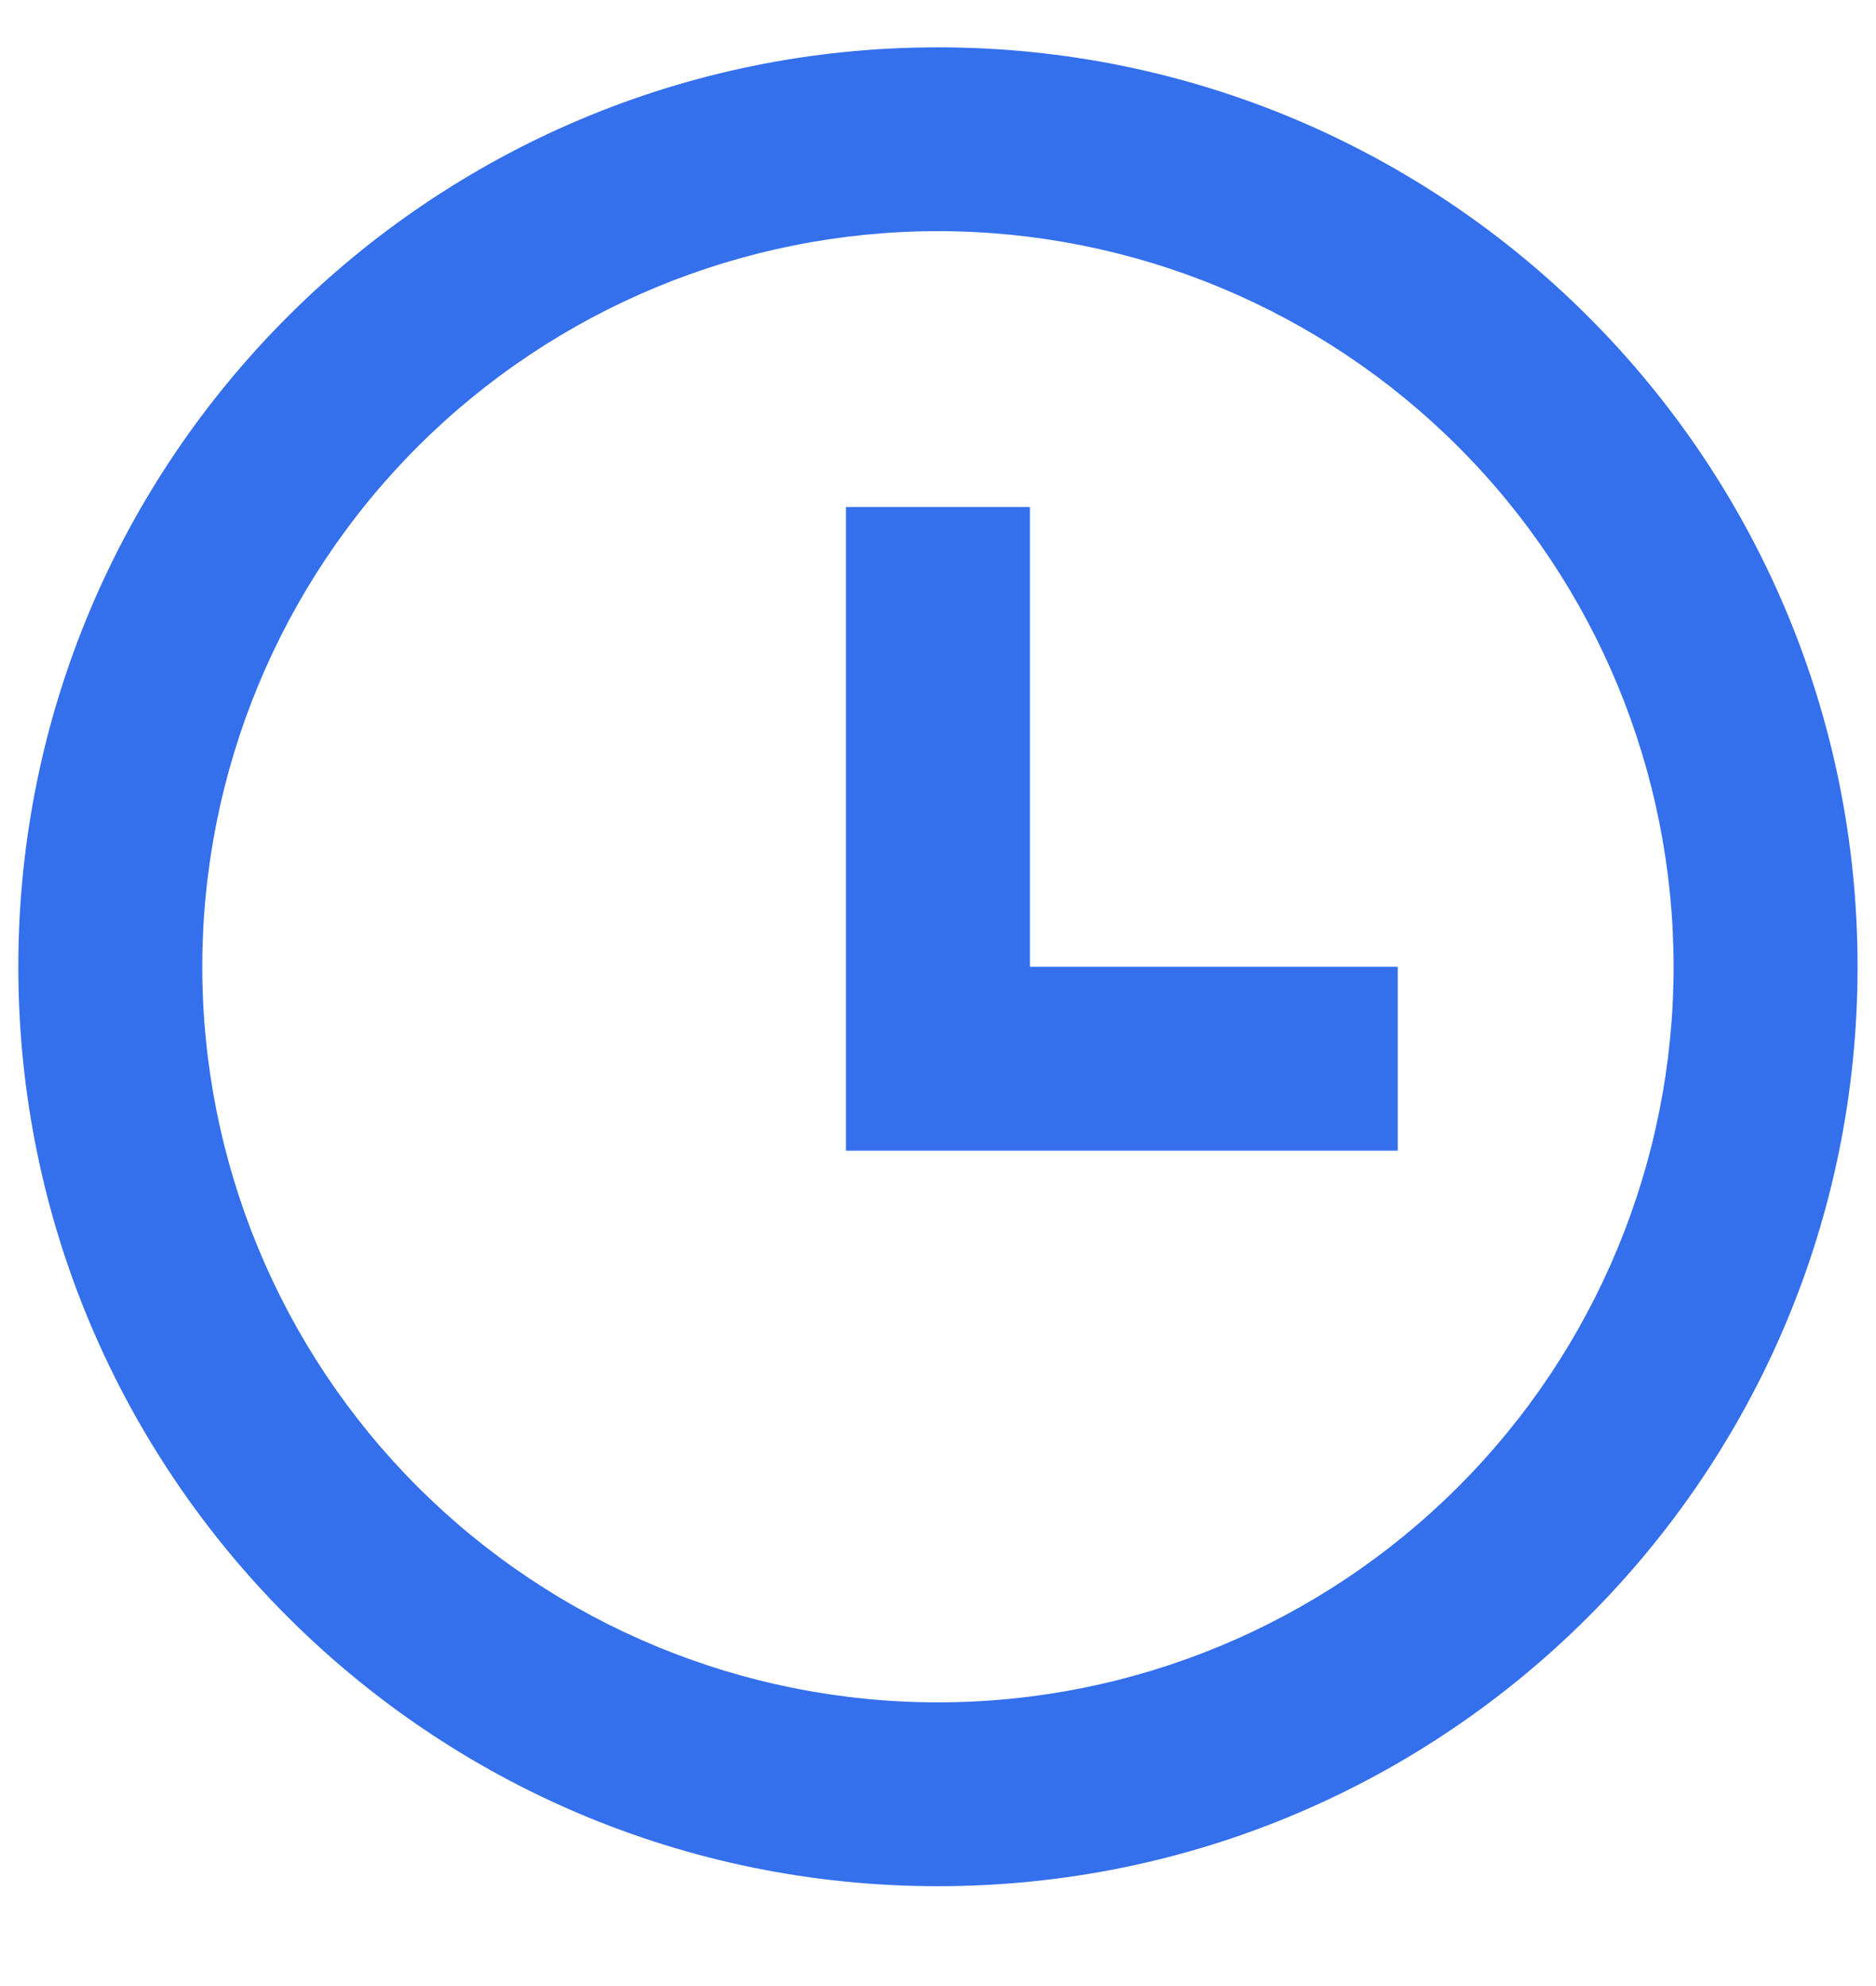
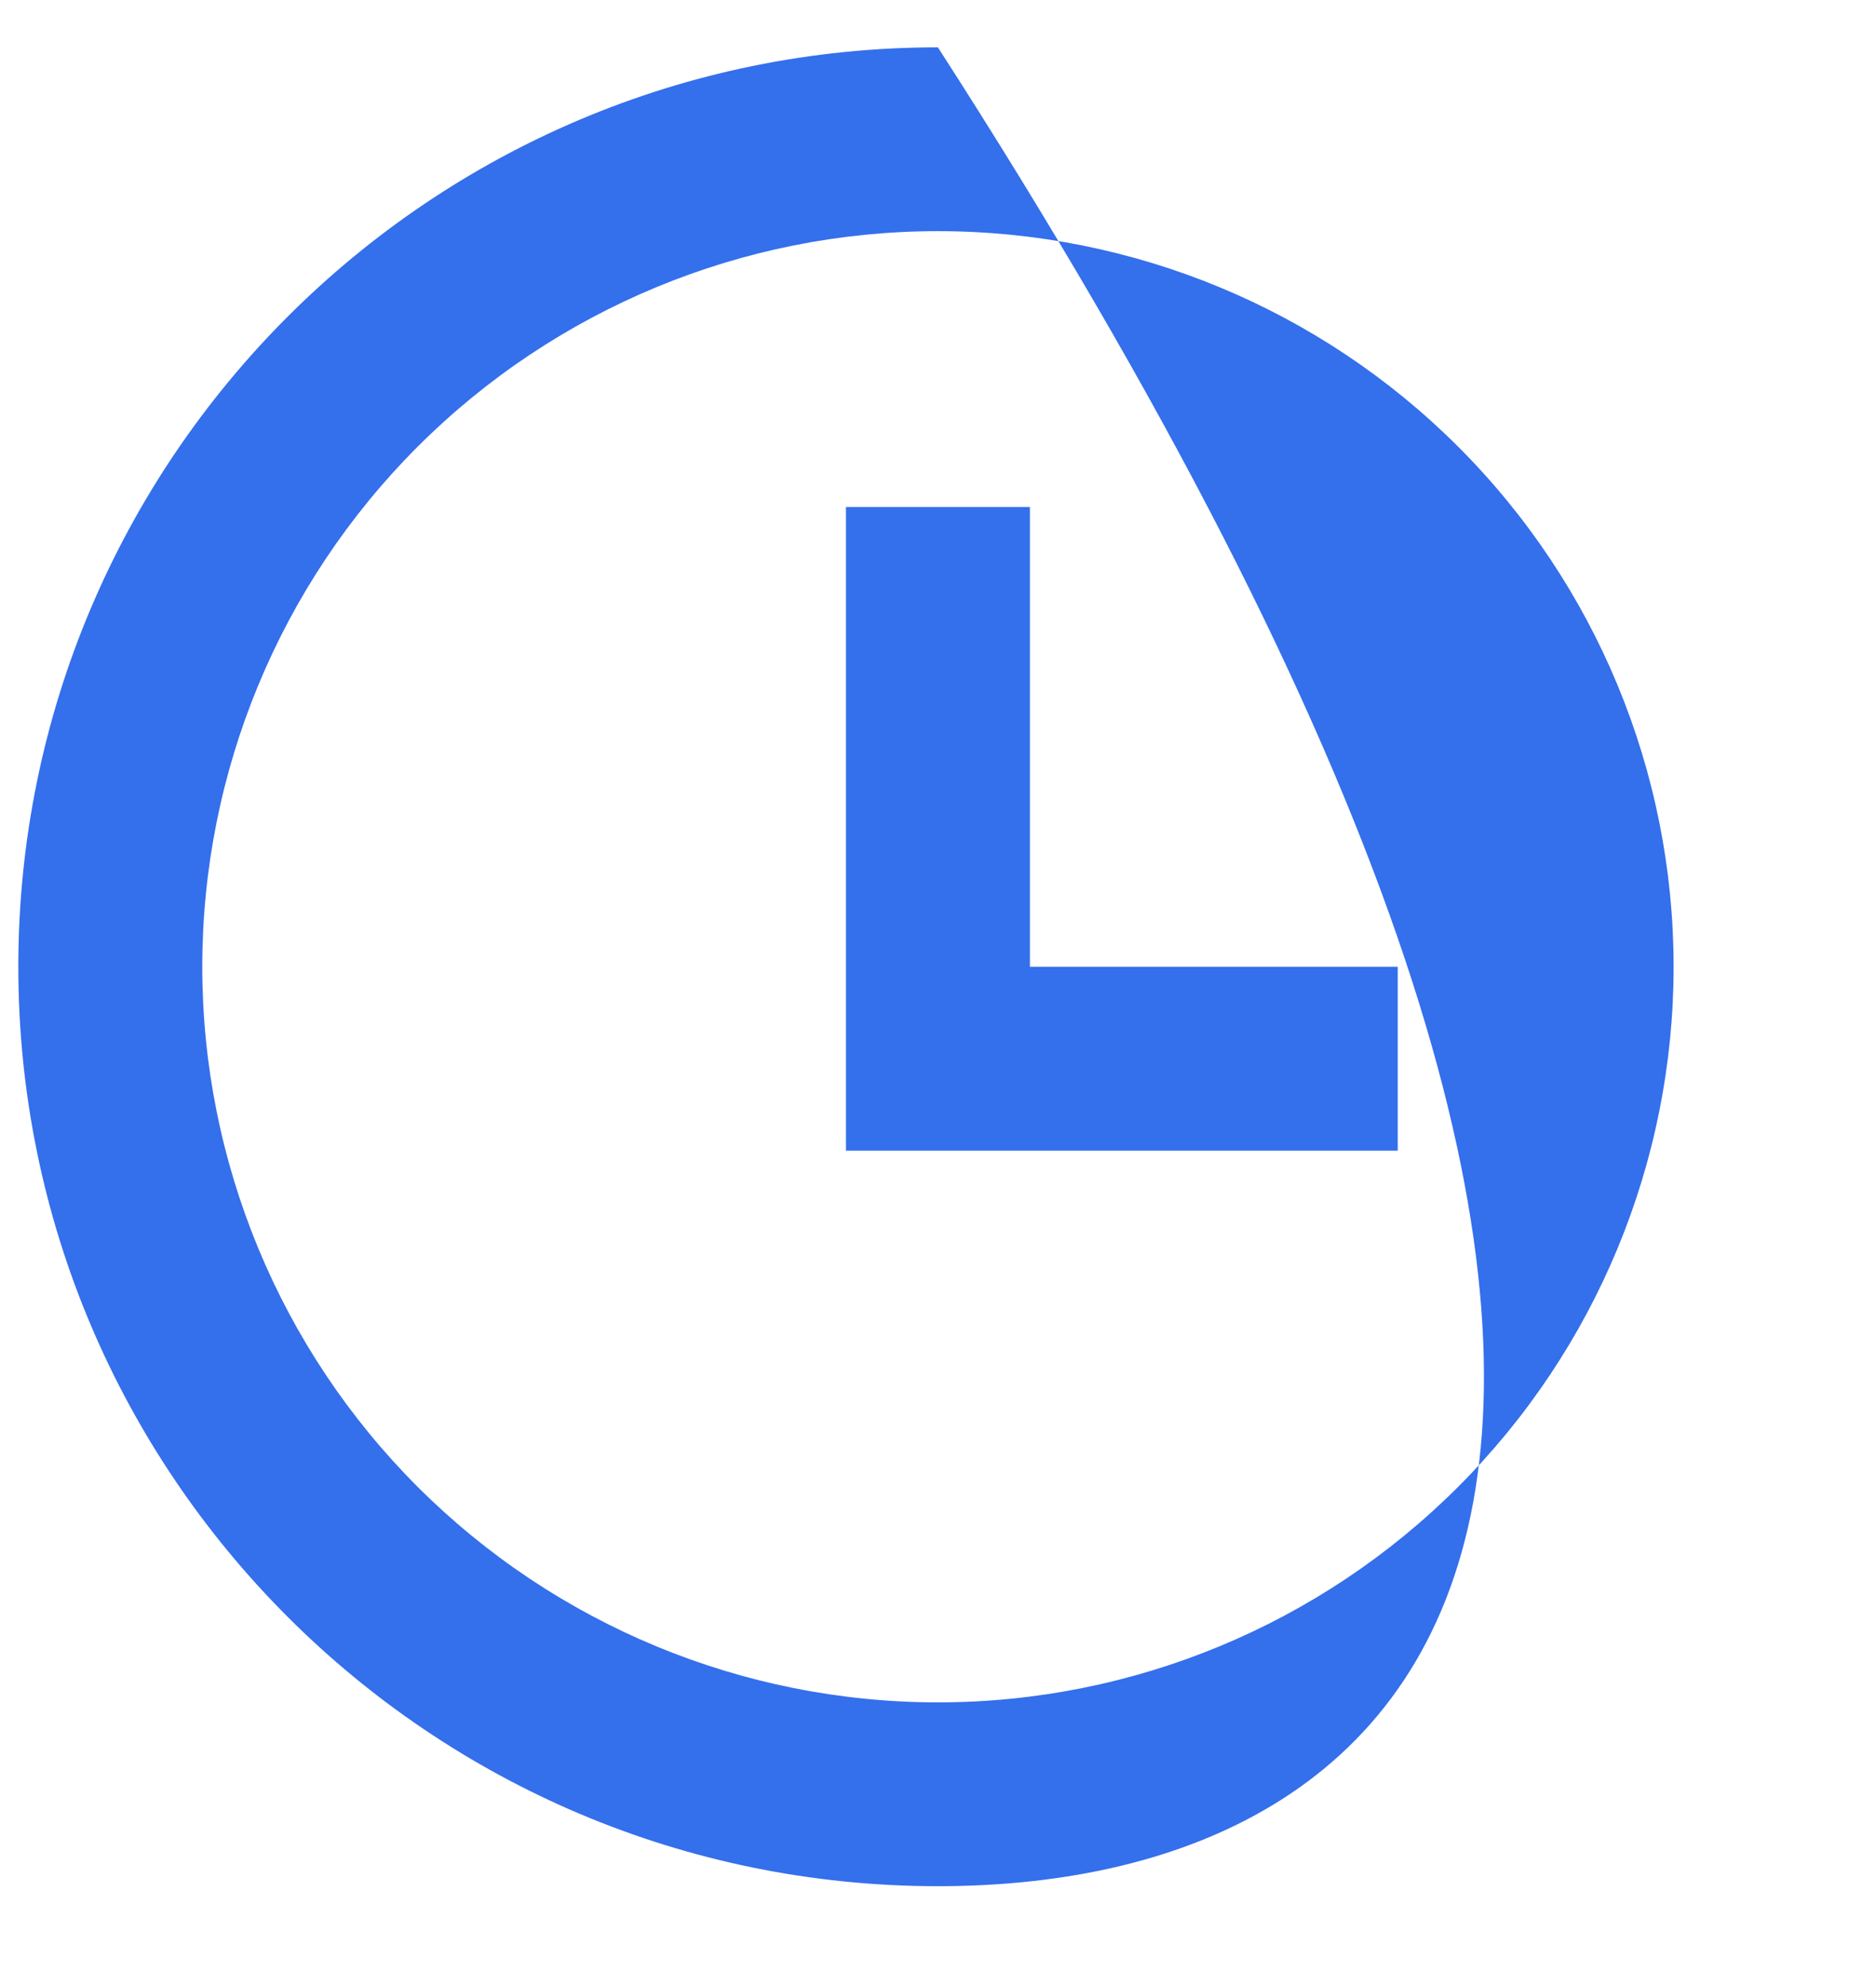
<svg xmlns="http://www.w3.org/2000/svg" width="17" height="18" viewBox="0 0 17 18" fill="none">
-   <path d="M8.499 17.095C3.897 17.095 0.166 13.364 0.166 8.762C0.166 4.16 3.897 0.429 8.499 0.429C13.102 0.429 16.833 4.16 16.833 8.762C16.833 13.364 13.102 17.095 8.499 17.095ZM8.499 15.429C10.268 15.429 11.963 14.726 13.213 13.476C14.464 12.226 15.166 10.53 15.166 8.762C15.166 6.994 14.464 5.298 13.213 4.048C11.963 2.798 10.268 2.095 8.499 2.095C6.731 2.095 5.036 2.798 3.785 4.048C2.535 5.298 1.833 6.994 1.833 8.762C1.833 10.53 2.535 12.226 3.785 13.476C5.036 14.726 6.731 15.429 8.499 15.429ZM9.333 8.762H12.666V10.429H7.666V4.595H9.333V8.762Z" fill="#346FEC" />
+   <path d="M8.499 17.095C3.897 17.095 0.166 13.364 0.166 8.762C0.166 4.16 3.897 0.429 8.499 0.429C16.833 13.364 13.102 17.095 8.499 17.095ZM8.499 15.429C10.268 15.429 11.963 14.726 13.213 13.476C14.464 12.226 15.166 10.53 15.166 8.762C15.166 6.994 14.464 5.298 13.213 4.048C11.963 2.798 10.268 2.095 8.499 2.095C6.731 2.095 5.036 2.798 3.785 4.048C2.535 5.298 1.833 6.994 1.833 8.762C1.833 10.53 2.535 12.226 3.785 13.476C5.036 14.726 6.731 15.429 8.499 15.429ZM9.333 8.762H12.666V10.429H7.666V4.595H9.333V8.762Z" fill="#346FEC" />
</svg>